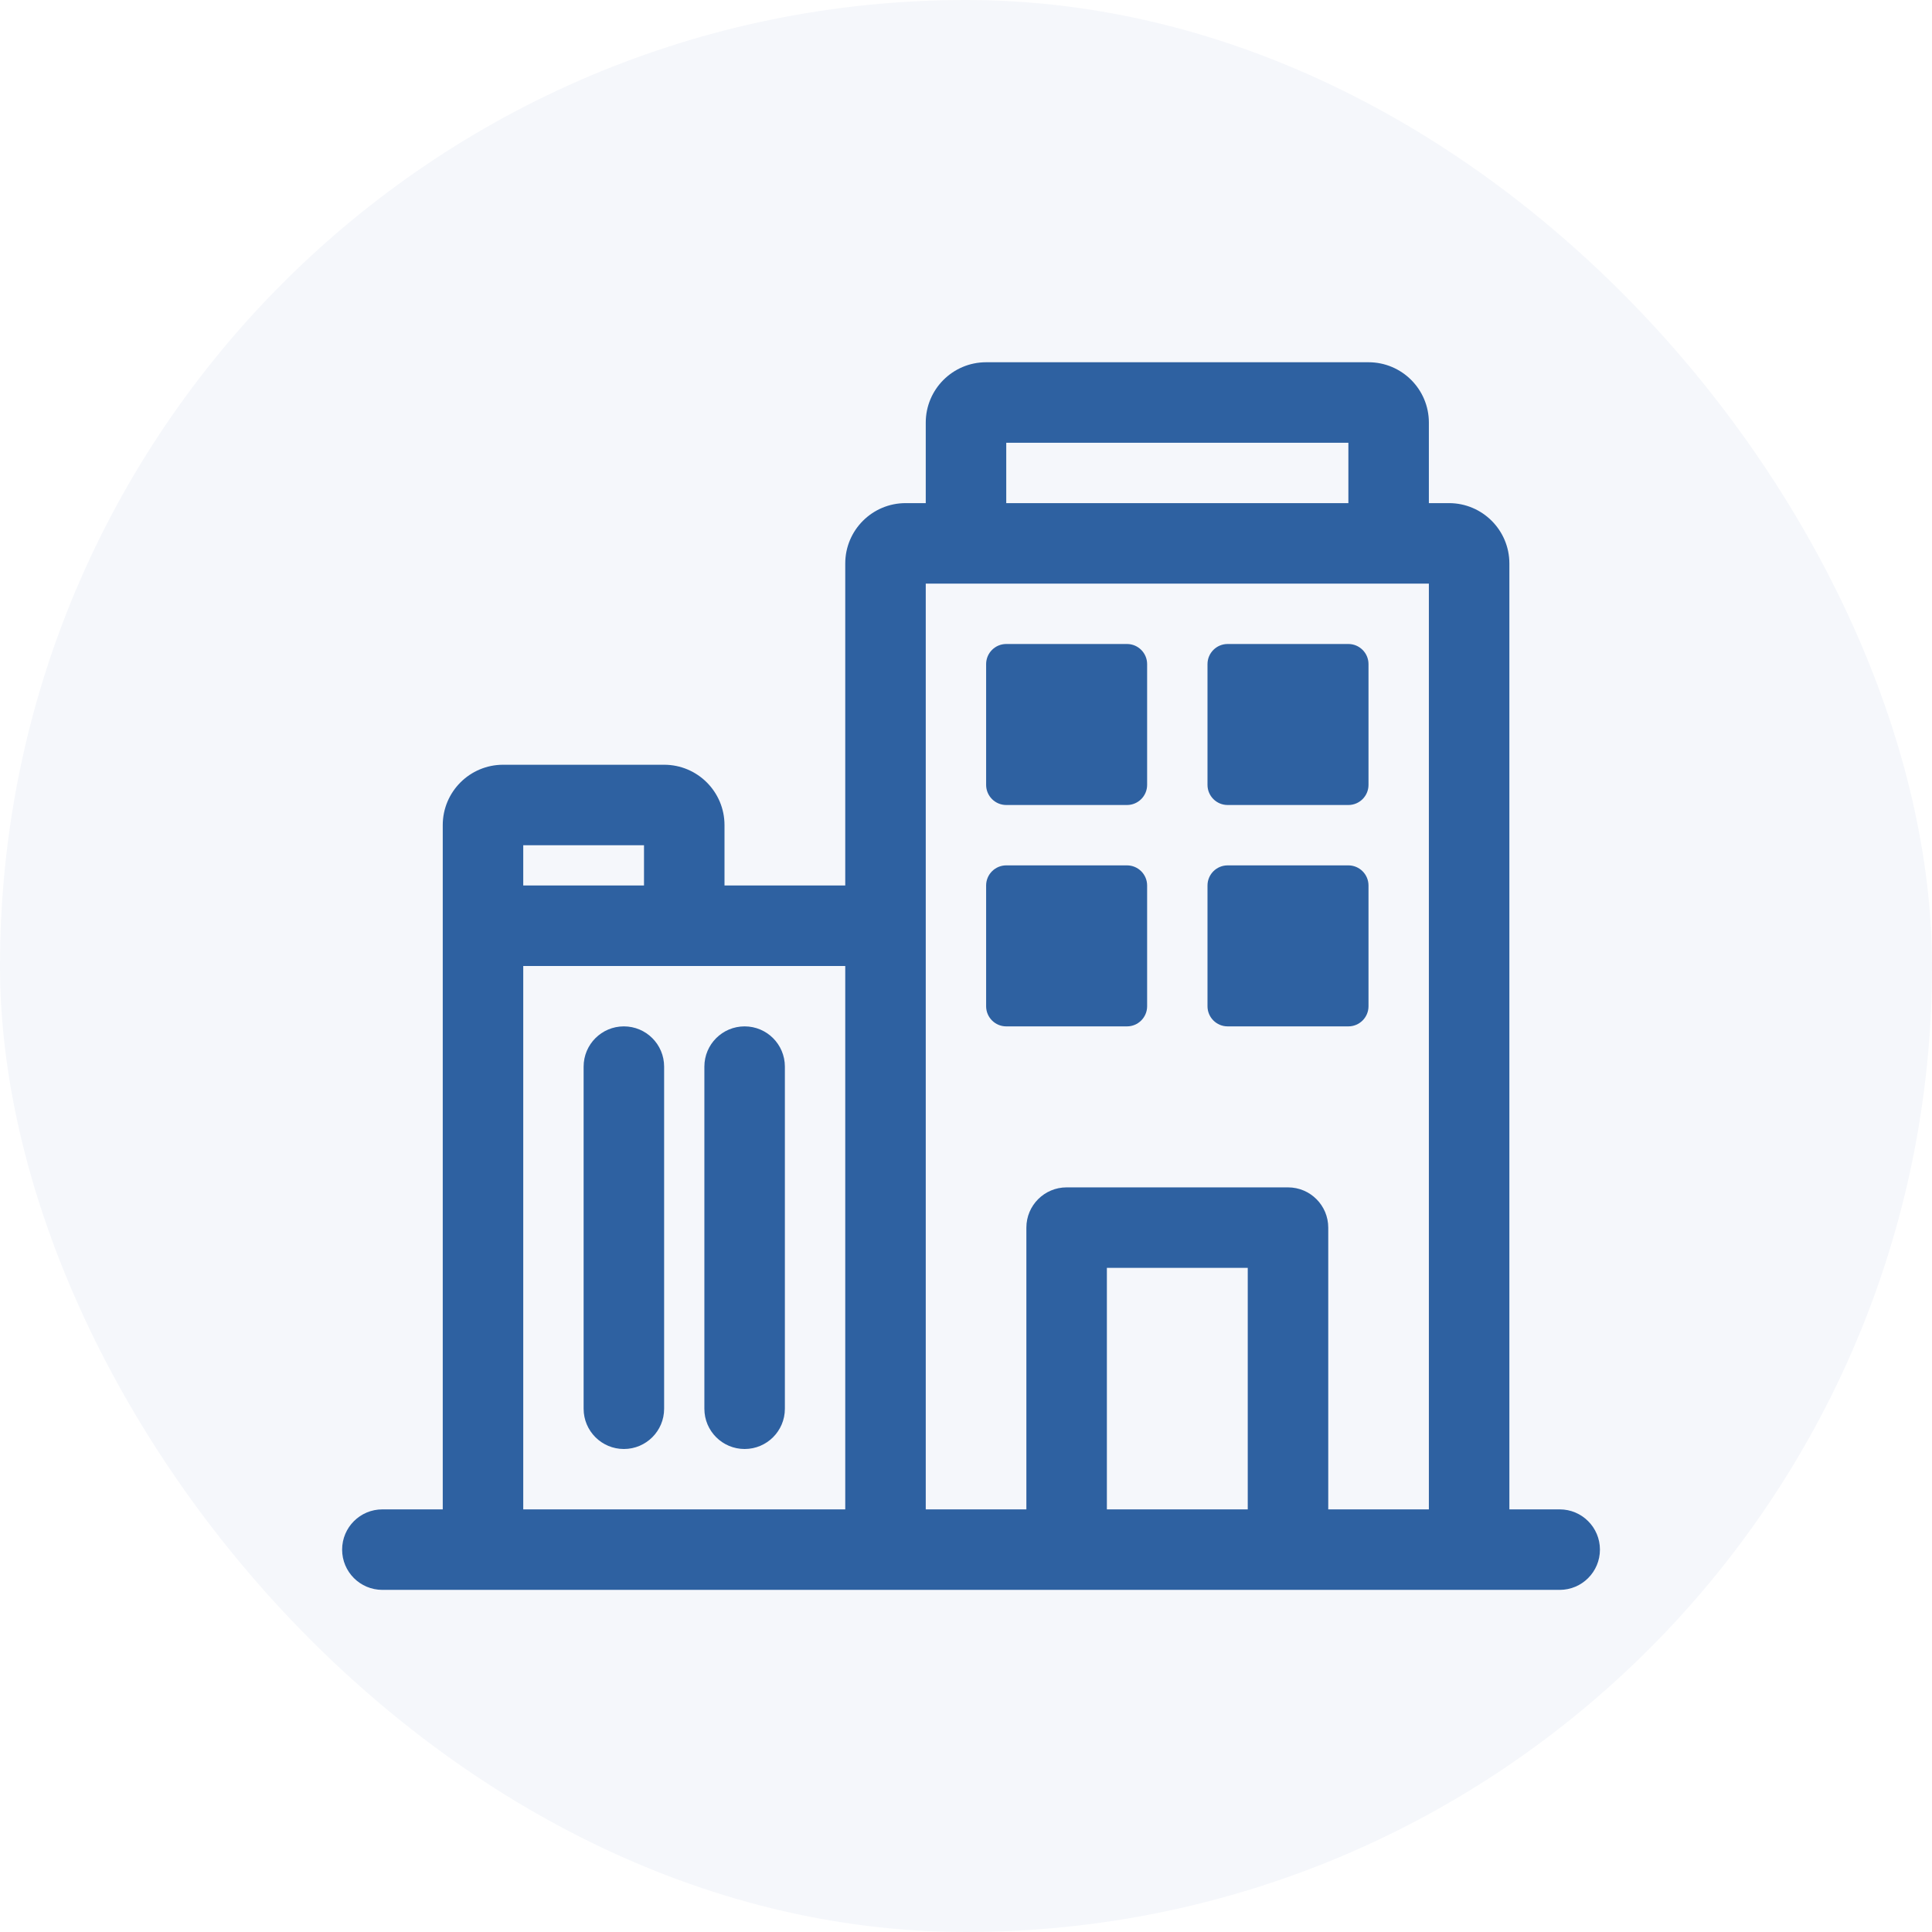
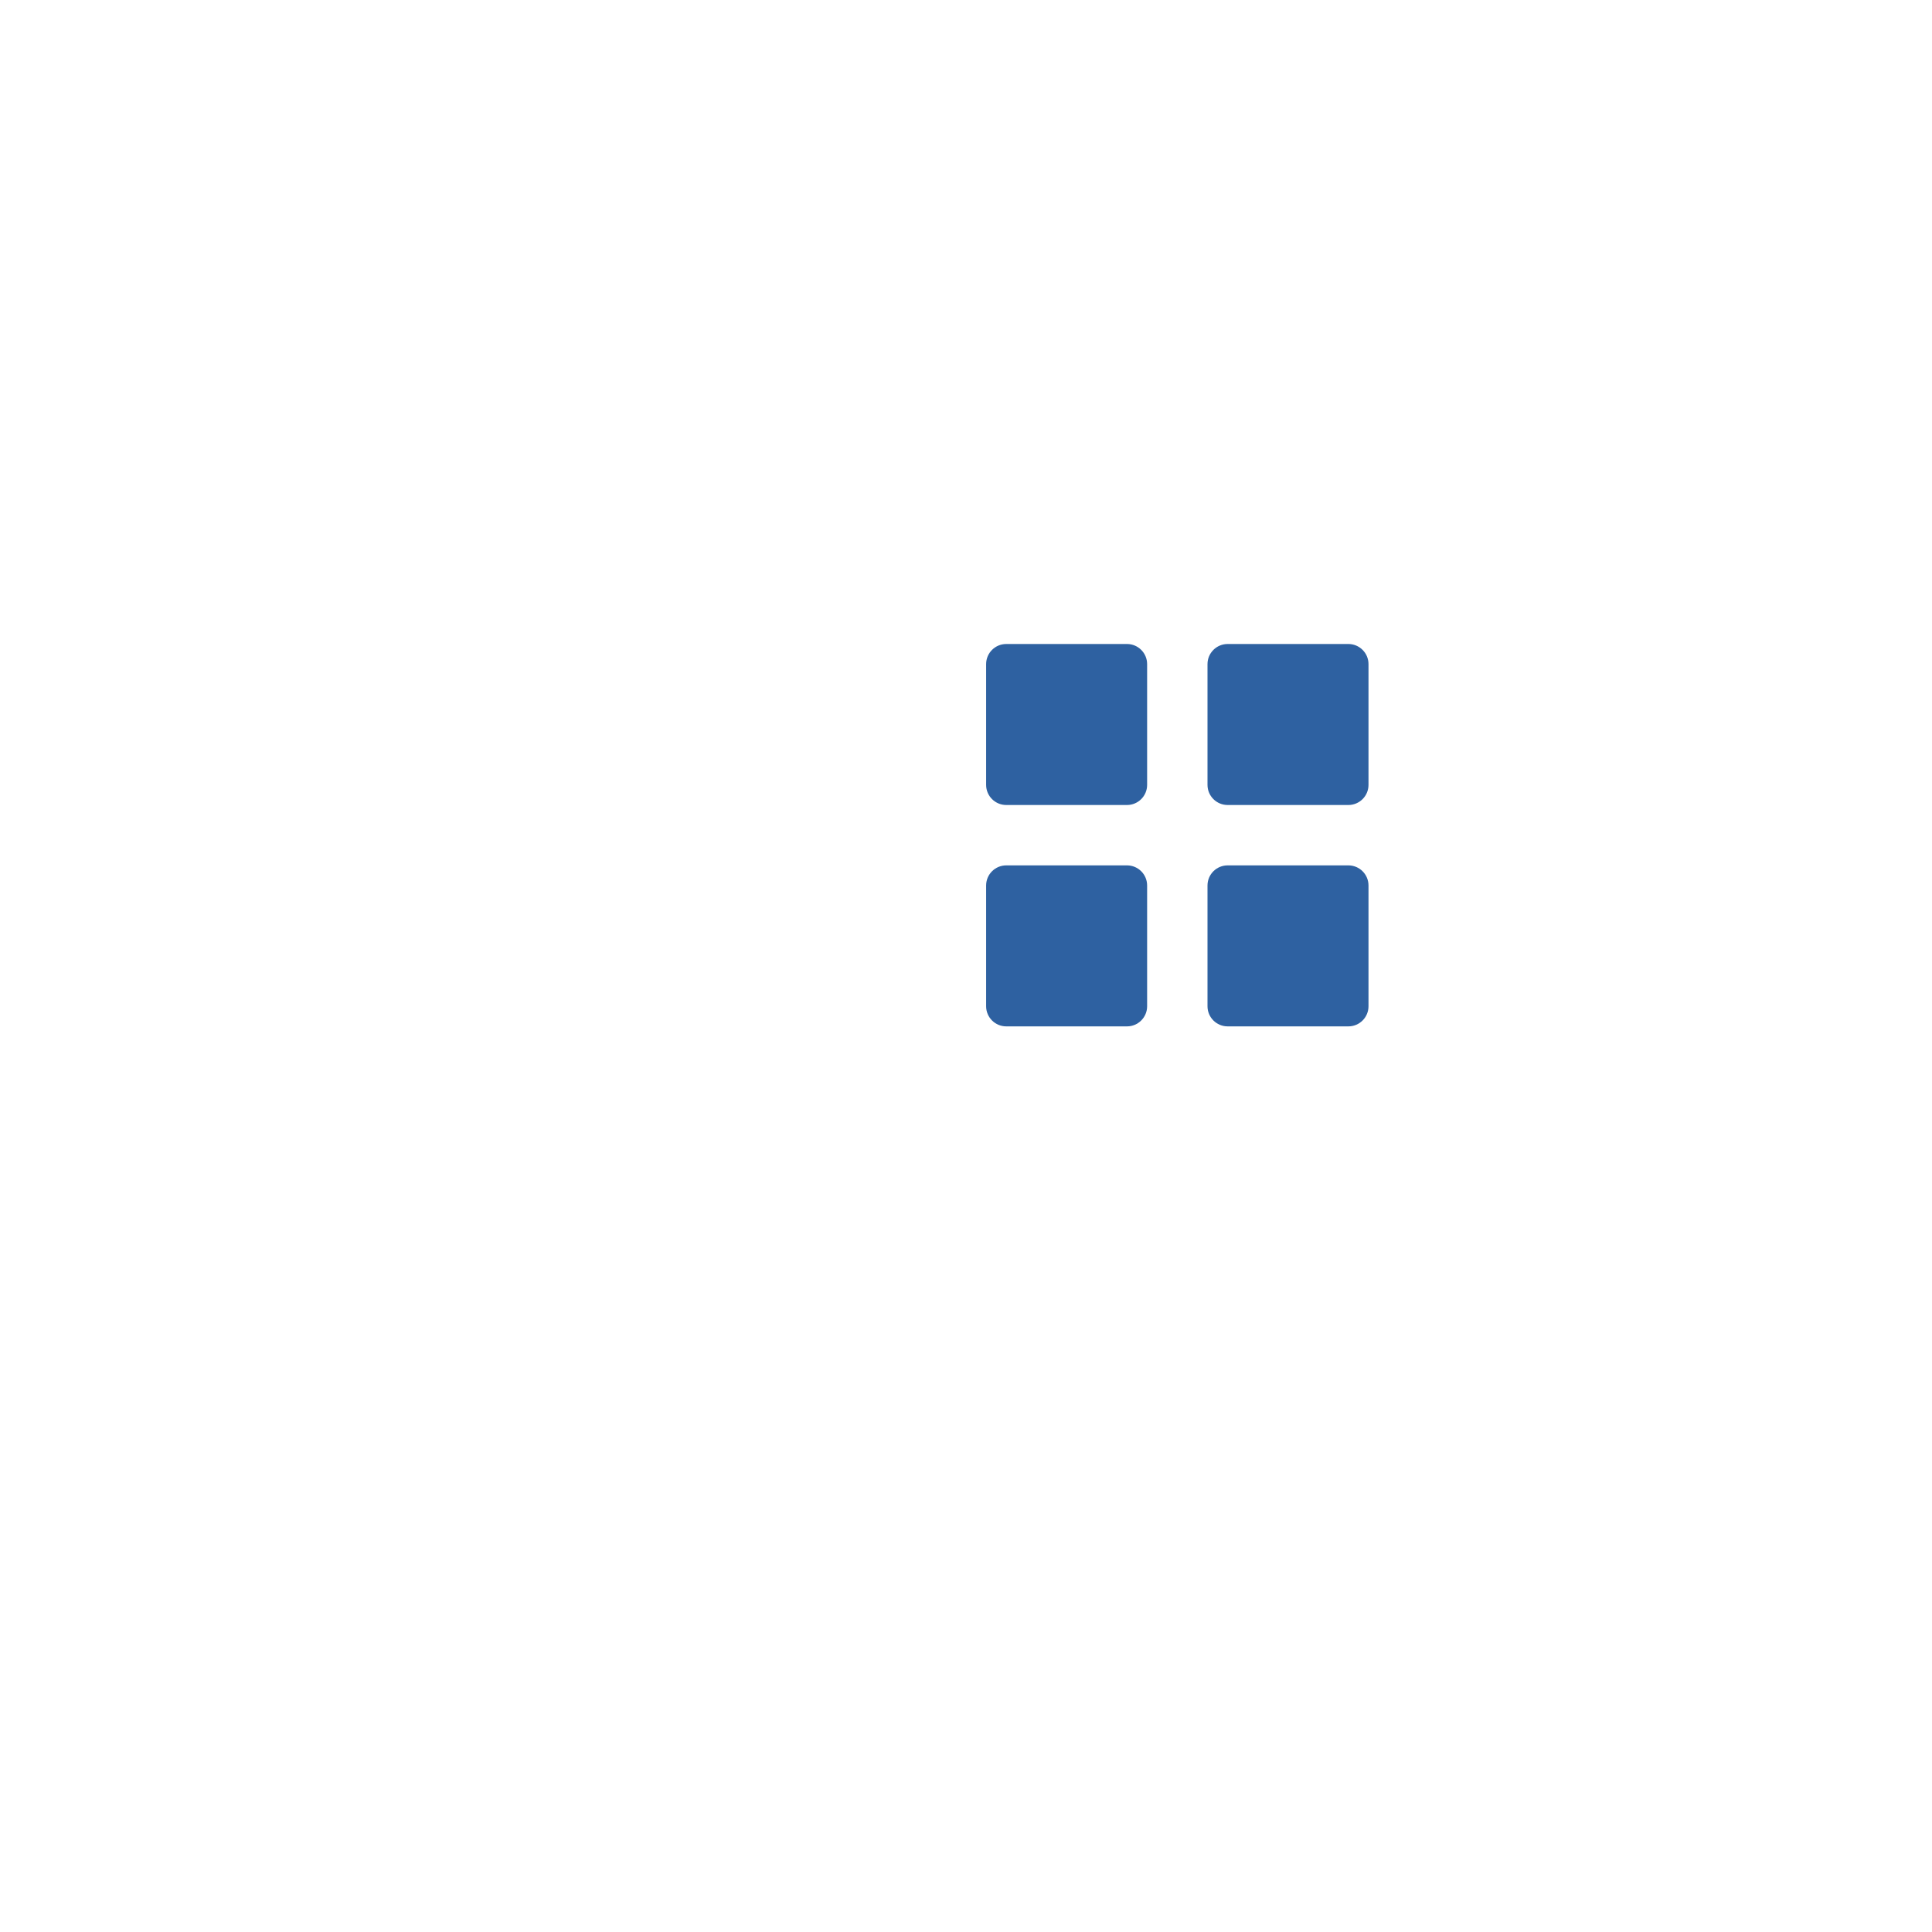
<svg xmlns="http://www.w3.org/2000/svg" width="96" height="96" viewBox="0 0 96 96" fill="none">
-   <rect width="96" height="96" rx="48" fill="#2E61A1" fill-opacity="0.05" />
-   <path fill-rule="evenodd" clip-rule="evenodd" d="M50 25V22H67V25H50ZM71 21V25H72C73.657 25 75 26.343 75 28V75H77.5C78.605 75 79.5 75.895 79.5 77C79.5 78.105 78.605 79 77.5 79H19C17.895 79 17 78.105 17 77C17 75.895 17.895 75 19 75H22V46V44V41C22 39.343 23.343 38 25 38H33C34.657 38 36 39.343 36 41V44H42V28C42 26.343 43.343 25 45 25H46V21C46 19.343 47.343 18 49 18H68C69.657 18 71 19.343 71 21ZM26 75H42V48H34H26V75ZM46 75H51V61C51 59.895 51.895 59 53 59H64C65.105 59 66 59.895 66 61V75H71V29H69H48H46V46V75ZM32 44H26V42H32V44ZM33 53C33 51.895 32.105 51 31 51C29.895 51 29 51.895 29 53V70C29 71.105 29.895 72 31 72C32.105 72 33 71.105 33 70V53ZM37 51C38.105 51 39 51.895 39 53V70C39 71.105 38.105 72 37 72C35.895 72 35 71.105 35 70V53C35 51.895 35.895 51 37 51ZM62 63V75H55V63H62Z" fill="#2E61A1" />
  <path fill-rule="evenodd" clip-rule="evenodd" d="M49 33C49 32.448 49.448 32 50 32H56C56.552 32 57 32.448 57 33V39C57 39.552 56.552 40 56 40H50C49.448 40 49 39.552 49 39V33ZM49 44C49 43.448 49.448 43 50 43H56C56.552 43 57 43.448 57 44V50C57 50.552 56.552 51 56 51H50C49.448 51 49 50.552 49 50V44ZM61 43C60.448 43 60 43.448 60 44V50C60 50.552 60.448 51 61 51H67C67.552 51 68 50.552 68 50V44C68 43.448 67.552 43 67 43H61ZM60 33C60 32.448 60.448 32 61 32H67C67.552 32 68 32.448 68 33V39C68 39.552 67.552 40 67 40H61C60.448 40 60 39.552 60 39V33Z" fill="#2E61A1" />
</svg>